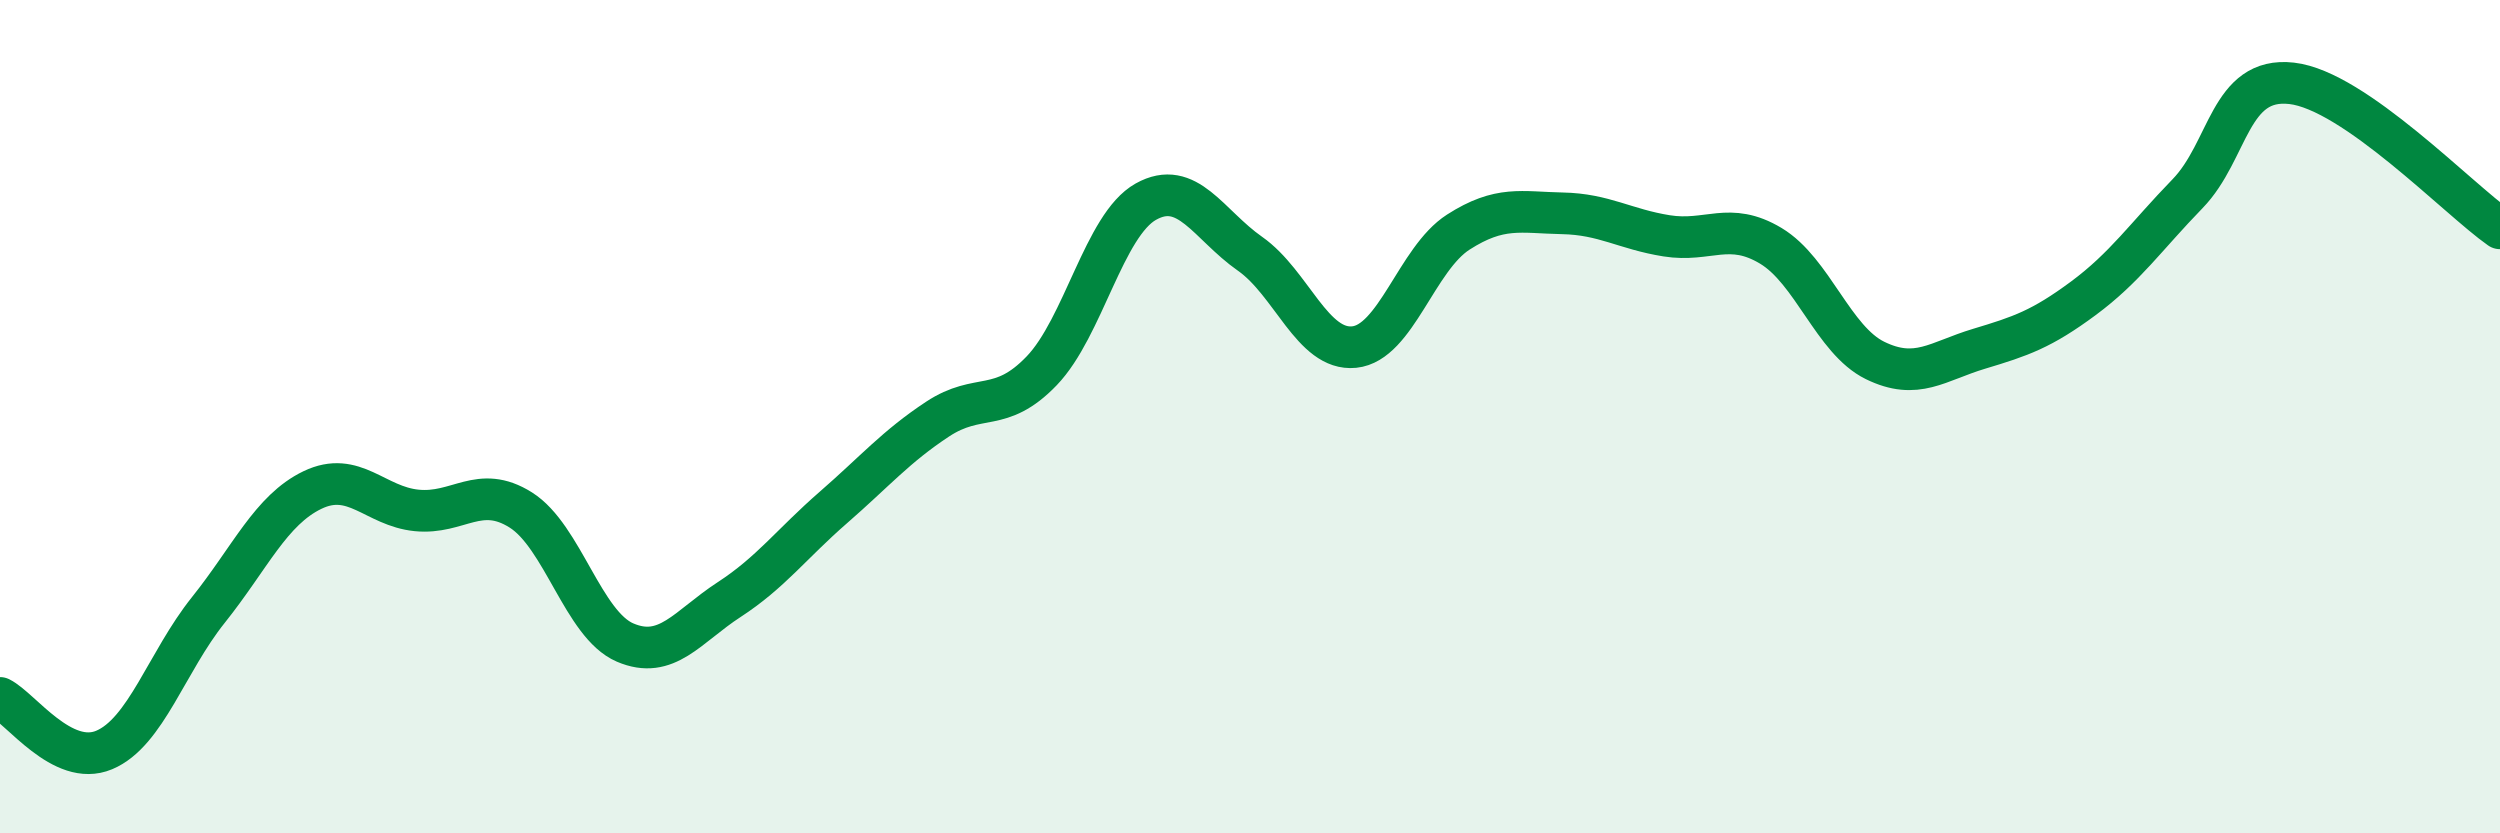
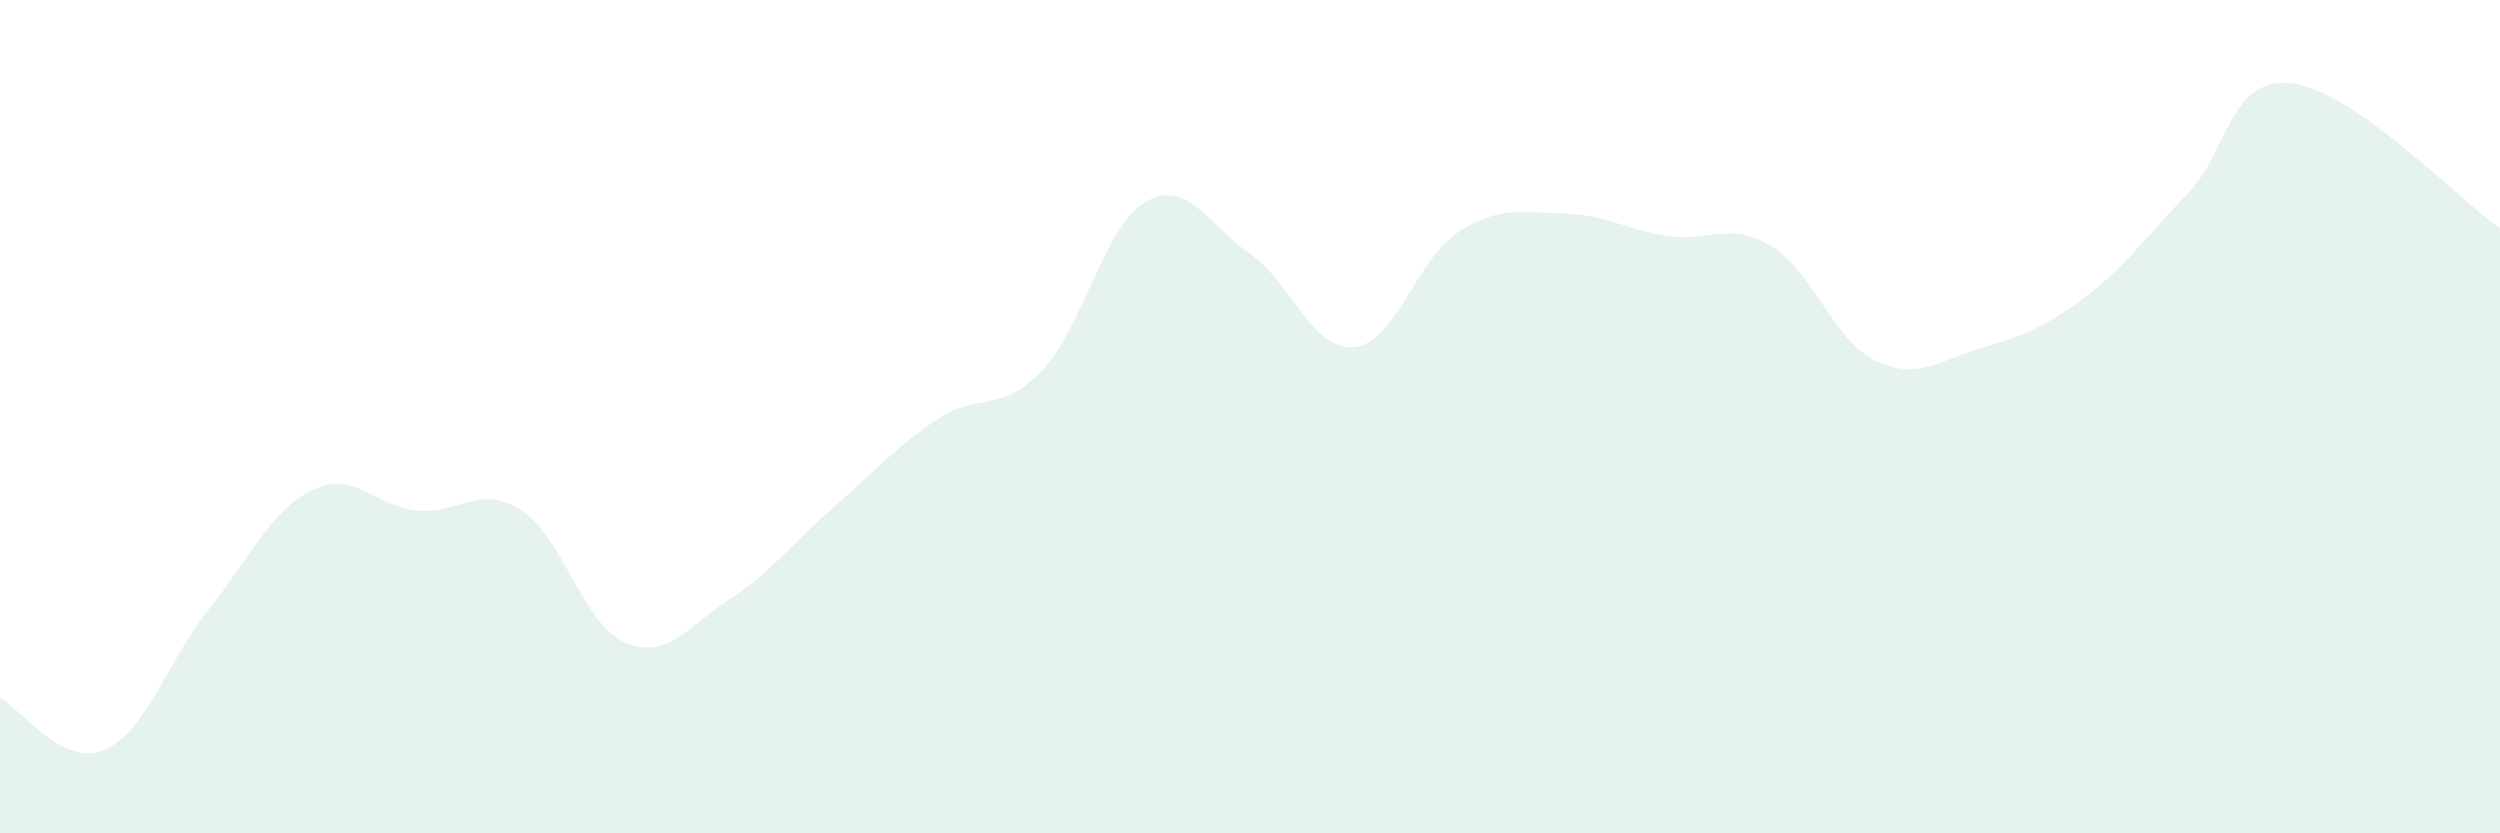
<svg xmlns="http://www.w3.org/2000/svg" width="60" height="20" viewBox="0 0 60 20">
  <path d="M 0,16.75 C 0.5,17 1.5,18.42 2.5,18 C 3.5,17.58 4,15.89 5,14.64 C 6,13.39 6.5,12.24 7.5,11.76 C 8.5,11.28 9,12.15 10,12.25 C 11,12.35 11.5,11.61 12.5,12.24 C 13.5,12.87 14,14.99 15,15.42 C 16,15.85 16.5,15.04 17.5,14.39 C 18.5,13.74 19,13.05 20,12.18 C 21,11.31 21.5,10.72 22.5,10.06 C 23.5,9.4 24,9.94 25,8.9 C 26,7.86 26.5,5.4 27.5,4.84 C 28.5,4.28 29,5.39 30,6.09 C 31,6.79 31.5,8.43 32.5,8.33 C 33.5,8.23 34,6.21 35,5.57 C 36,4.93 36.5,5.1 37.5,5.12 C 38.5,5.14 39,5.5 40,5.66 C 41,5.82 41.5,5.3 42.5,5.9 C 43.5,6.5 44,8.16 45,8.65 C 46,9.14 46.5,8.67 47.5,8.37 C 48.5,8.07 49,7.9 50,7.16 C 51,6.42 51.5,5.68 52.5,4.65 C 53.5,3.62 53.5,1.83 55,2 C 56.5,2.17 59,4.78 60,5.48L60 20L0 20Z" fill="#008740" opacity="0.1" stroke-linecap="round" stroke-linejoin="round" />
-   <path d="M 0,16.75 C 0.5,17 1.5,18.42 2.5,18 C 3.5,17.58 4,15.89 5,14.64 C 6,13.39 6.5,12.24 7.5,11.76 C 8.5,11.28 9,12.15 10,12.25 C 11,12.35 11.5,11.61 12.5,12.24 C 13.5,12.87 14,14.99 15,15.42 C 16,15.85 16.5,15.04 17.5,14.39 C 18.5,13.74 19,13.05 20,12.18 C 21,11.31 21.5,10.72 22.5,10.06 C 23.5,9.4 24,9.94 25,8.9 C 26,7.86 26.5,5.4 27.5,4.84 C 28.5,4.28 29,5.39 30,6.09 C 31,6.79 31.5,8.43 32.5,8.33 C 33.5,8.23 34,6.21 35,5.57 C 36,4.93 36.5,5.1 37.5,5.12 C 38.5,5.14 39,5.5 40,5.66 C 41,5.82 41.5,5.3 42.5,5.9 C 43.5,6.5 44,8.16 45,8.65 C 46,9.14 46.5,8.67 47.5,8.37 C 48.5,8.07 49,7.9 50,7.16 C 51,6.42 51.5,5.68 52.5,4.65 C 53.5,3.62 53.5,1.83 55,2 C 56.5,2.17 59,4.78 60,5.48" stroke="#008740" stroke-width="1" fill="none" stroke-linecap="round" stroke-linejoin="round" />
</svg>